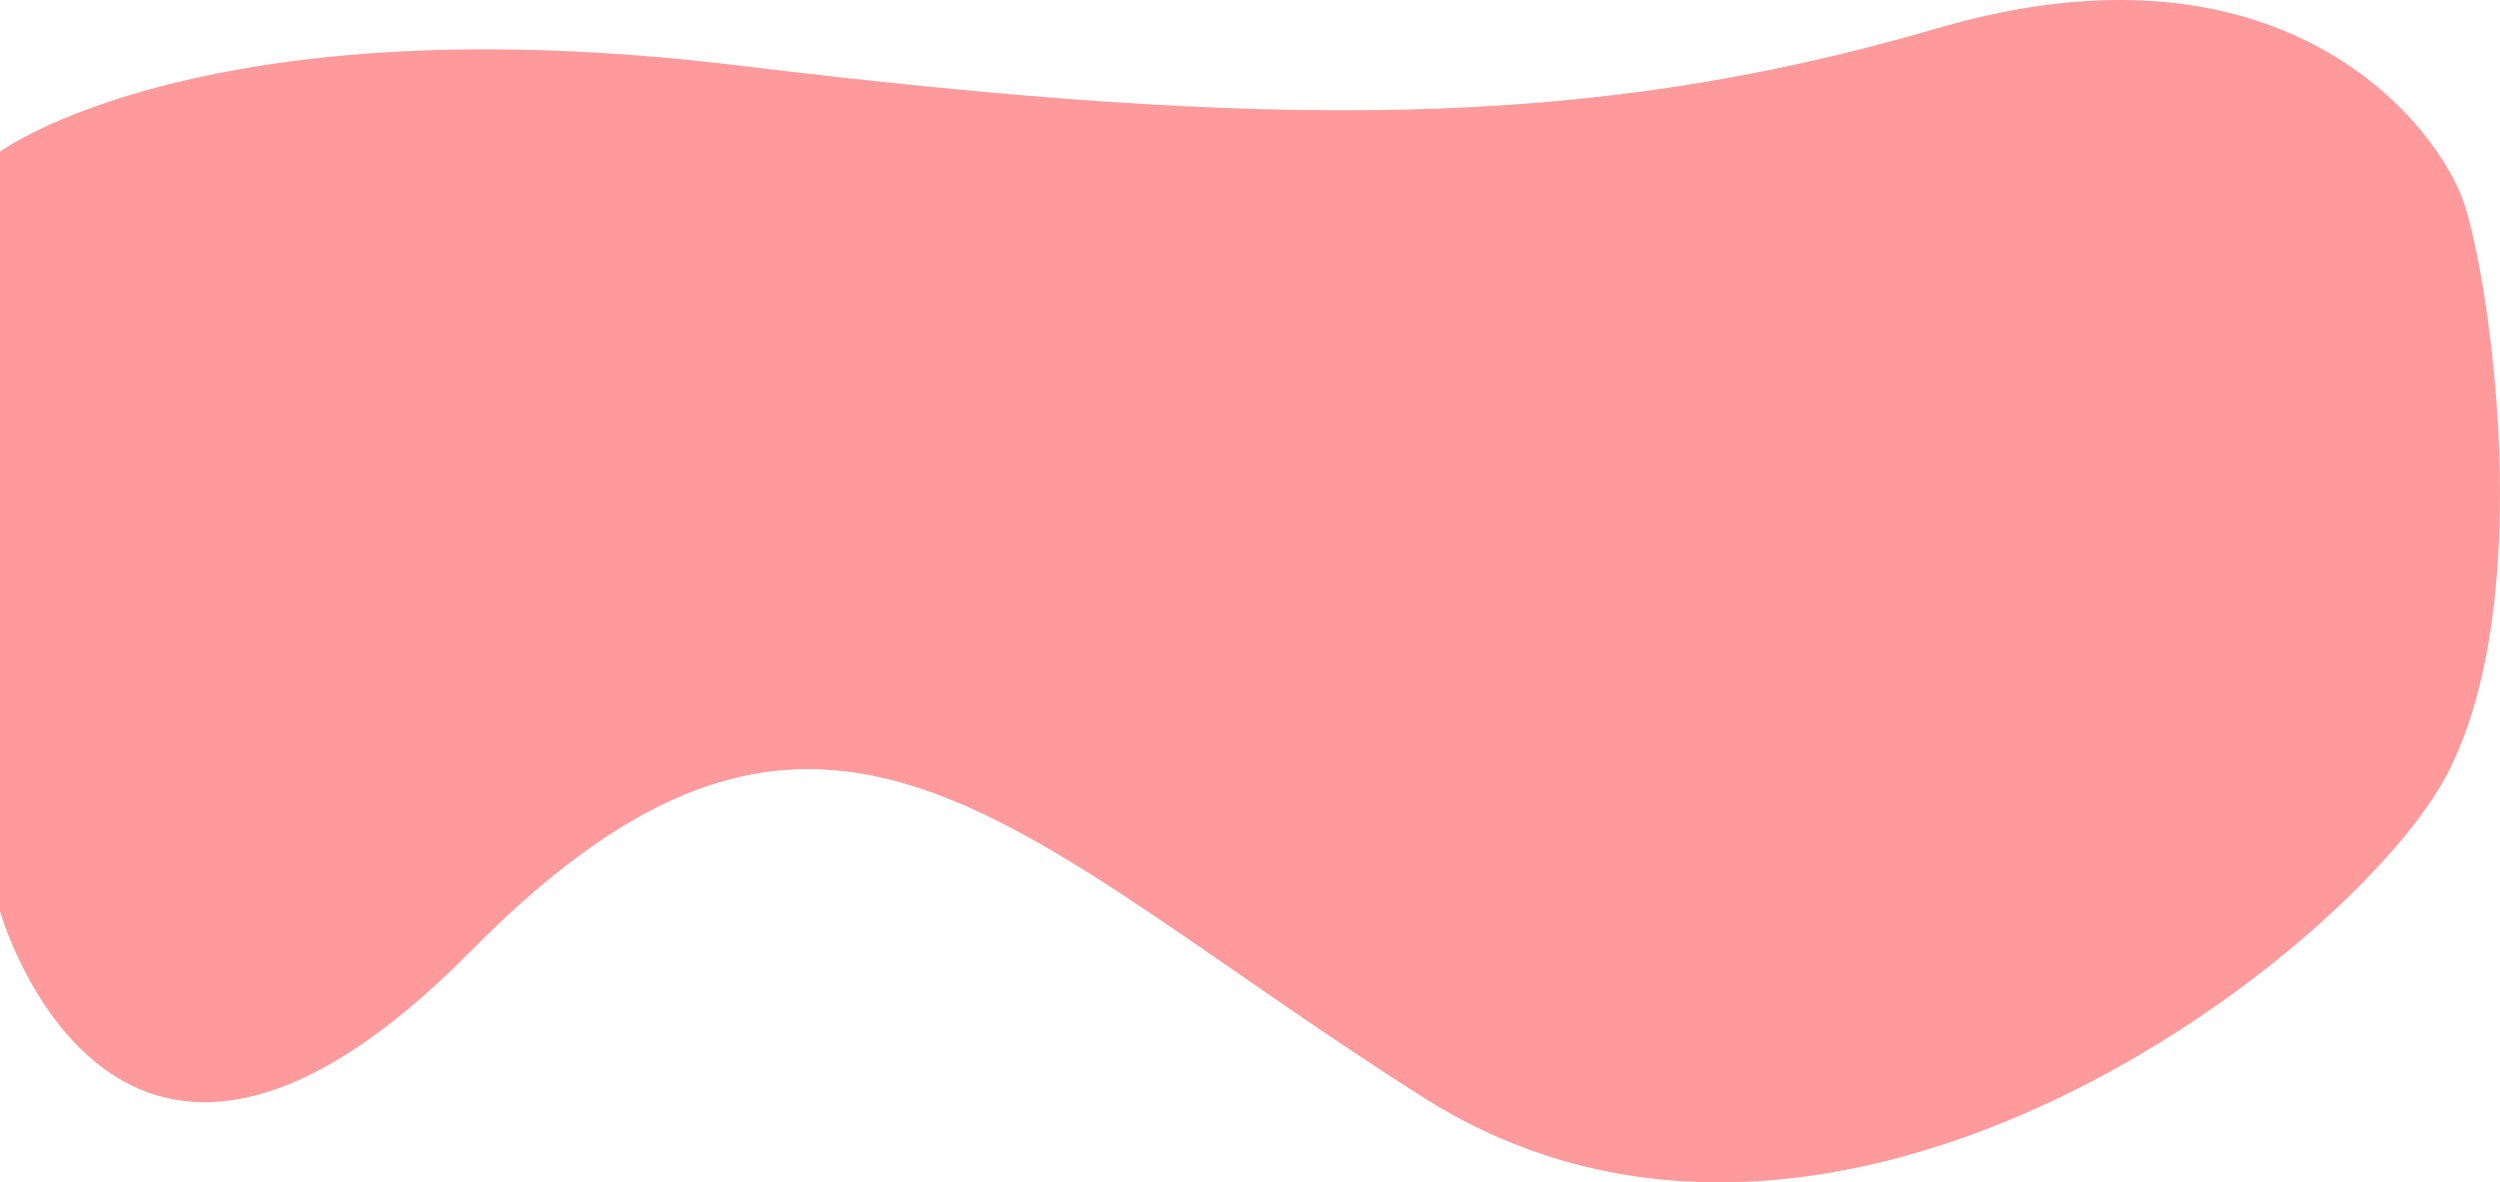
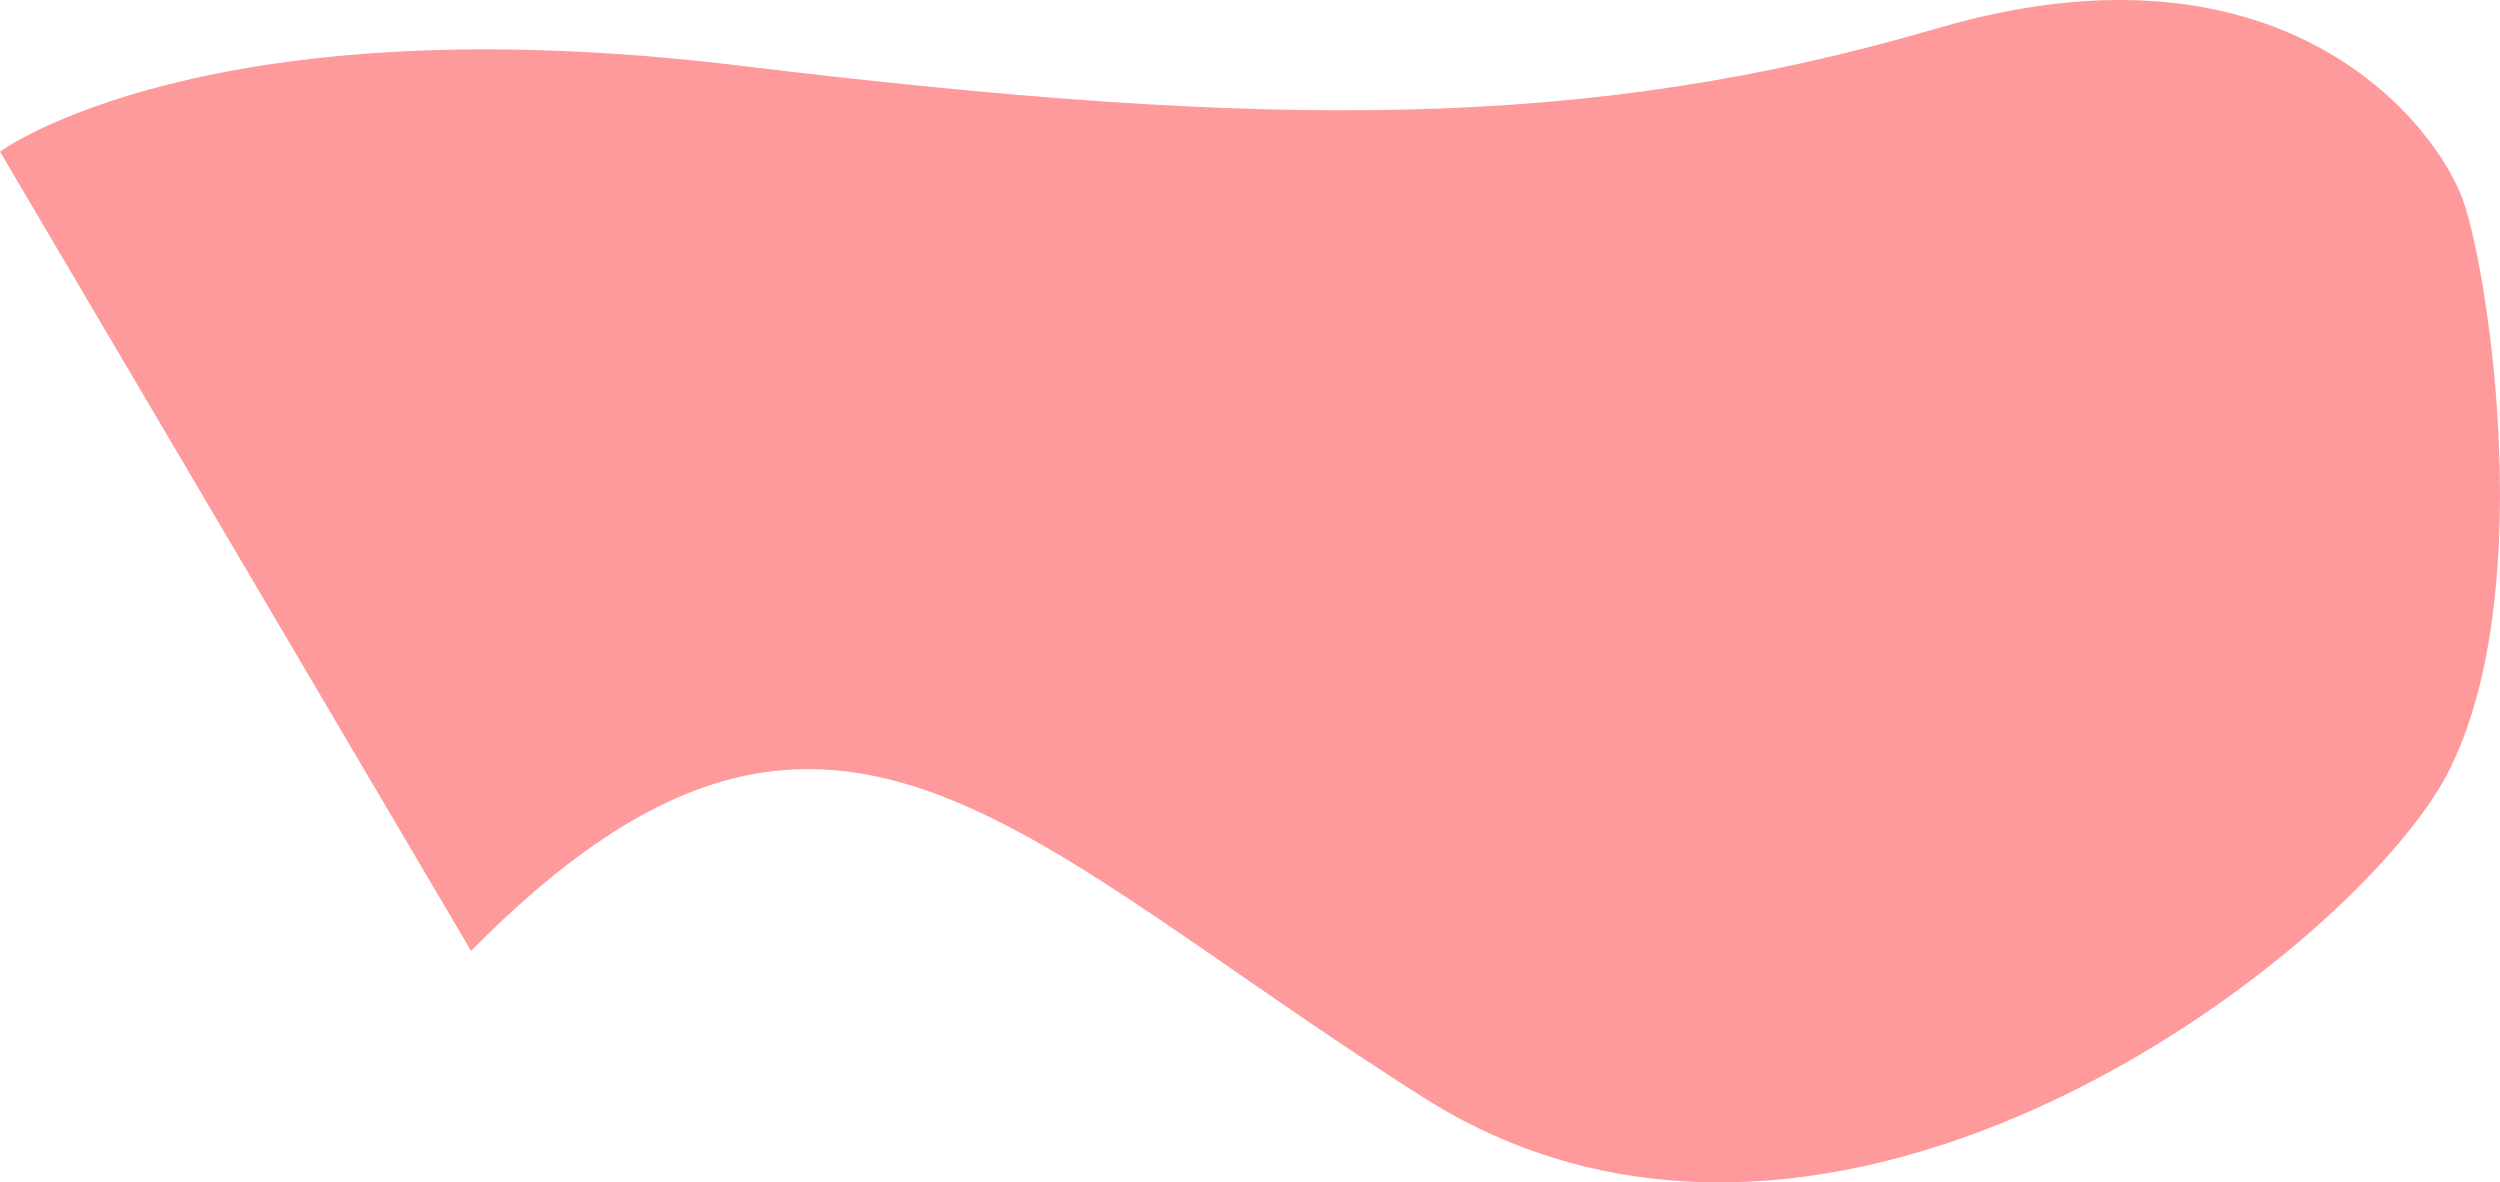
<svg xmlns="http://www.w3.org/2000/svg" width="933.895" height="441.685" viewBox="0 0 933.895 441.685">
-   <path id="Path_9" data-name="Path 9" d="M3124-1429.4s76.258-56.362,275.954-32.159,317.355,24.257,447.619-13.88,187.385,36.736,196.921,65.344,27.472,147.711-6.109,212.838-228.2,218.887-382.411,121.347-222.519-190.243-356.007-54.912S3124-1145.643,3124-1145.643Z" transform="translate(-3124 1486.039)" fill="#ff6366" opacity="0.646" />
+   <path id="Path_9" data-name="Path 9" d="M3124-1429.4s76.258-56.362,275.954-32.159,317.355,24.257,447.619-13.88,187.385,36.736,196.921,65.344,27.472,147.711-6.109,212.838-228.2,218.887-382.411,121.347-222.519-190.243-356.007-54.912Z" transform="translate(-3124 1486.039)" fill="#ff6366" opacity="0.646" />
</svg>